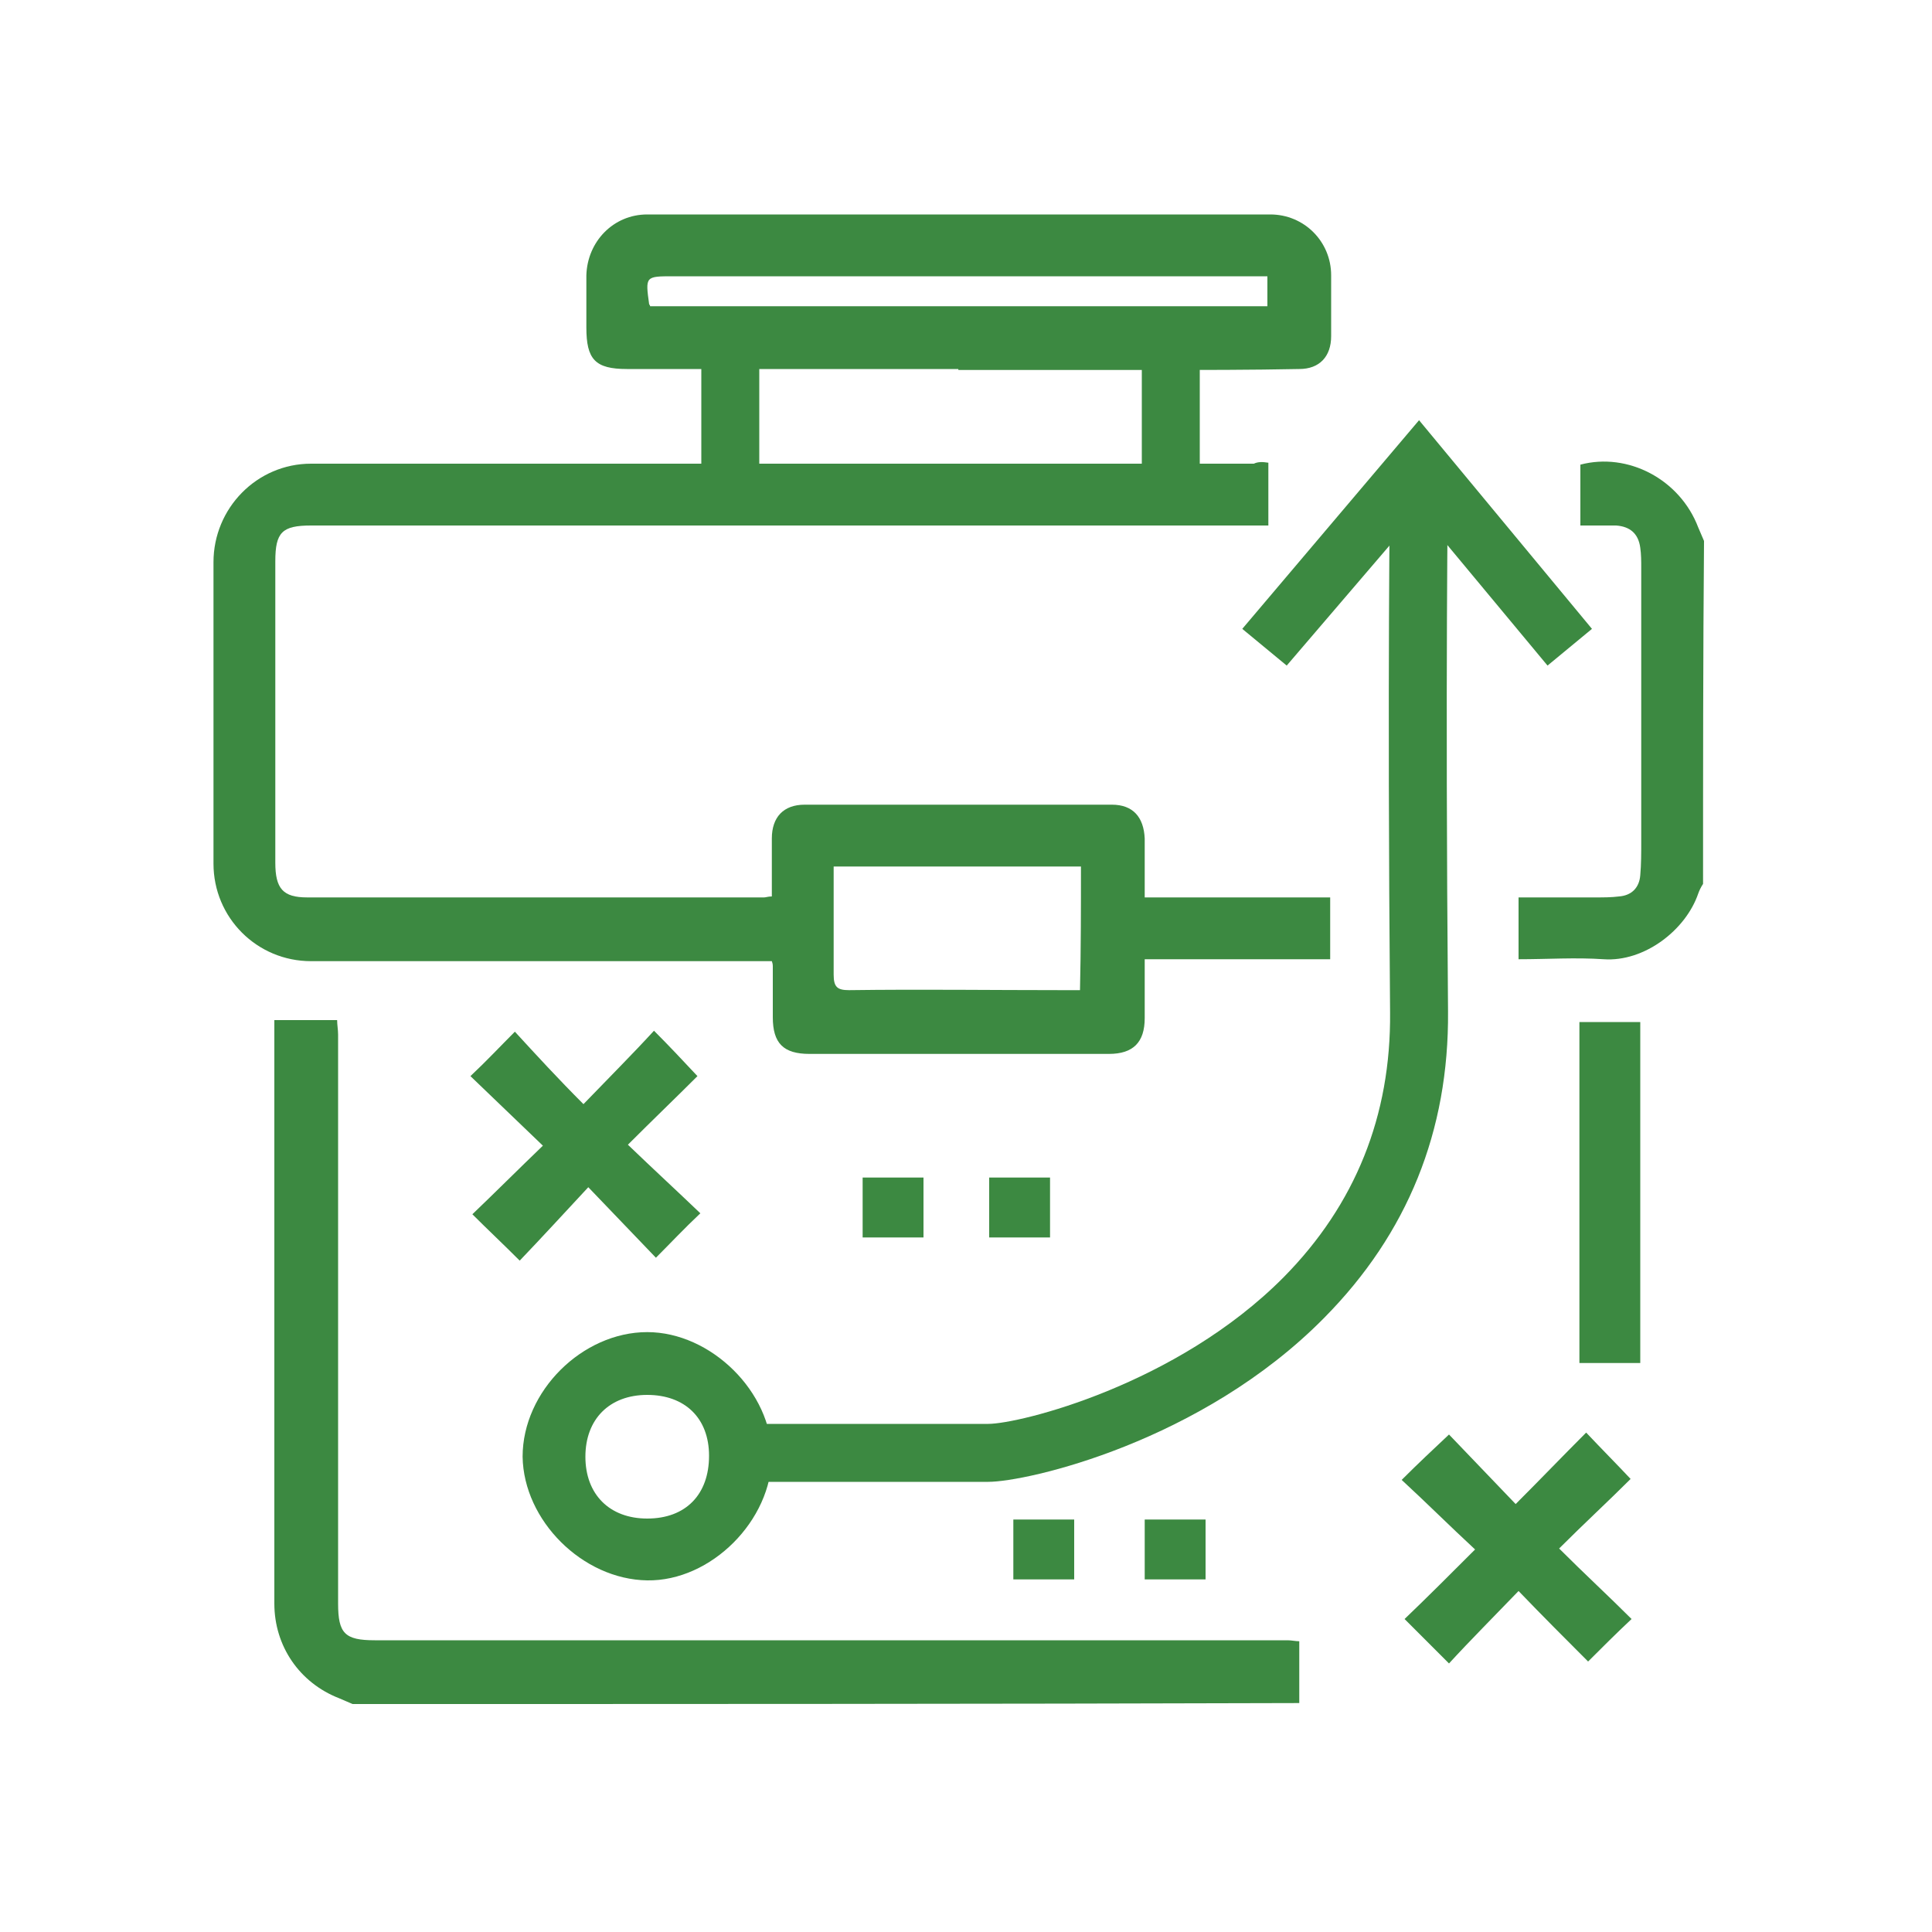
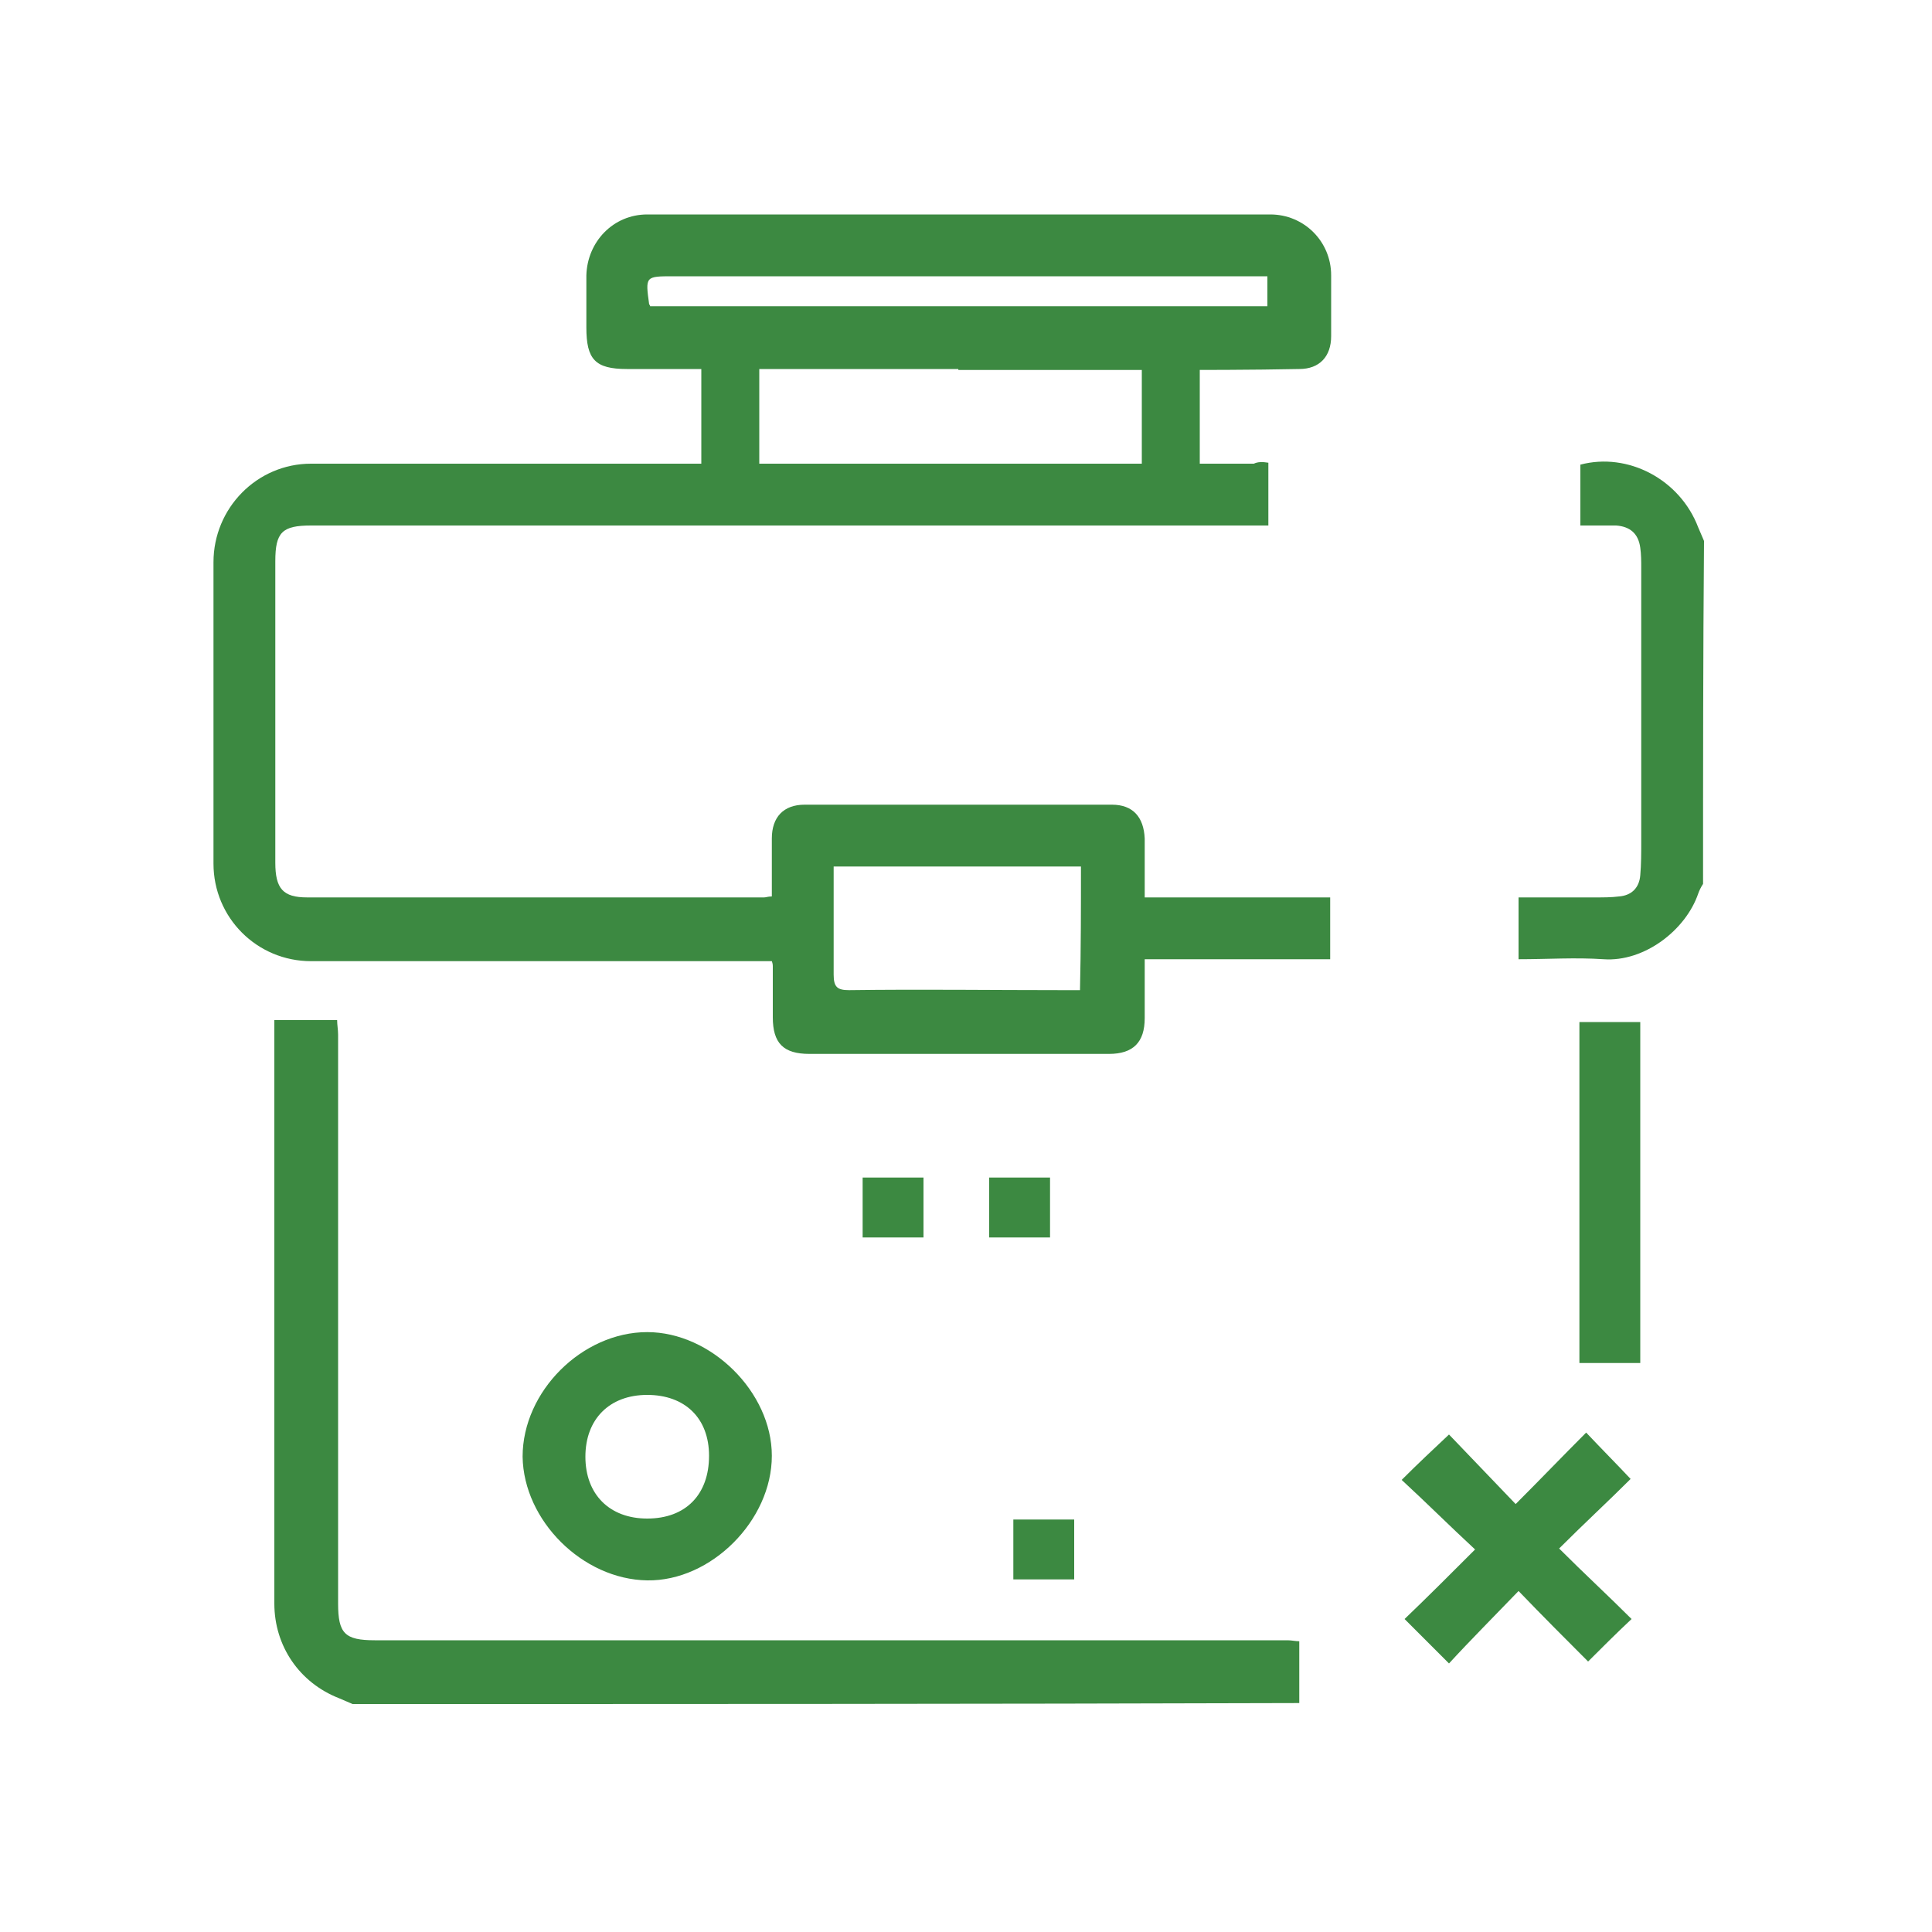
<svg xmlns="http://www.w3.org/2000/svg" version="1.1" id="Layer_1" x="0px" y="0px" viewBox="0 0 200 200" style="enable-background:new 0 0 200 200;" xml:space="preserve">
  <style type="text/css"> .st0{fill:#3C8941;} </style>
  <g>
    <g>
-       <path class="st0" d="M102.3,153.4H75.6v-6h26.7c3.2,0,19.5-4,30.6-15.2c7.4-7.5,11.1-16.7,11-27.4c-0.3-35.4,0-54.9,0-55.1l6,0.1 c0,0.2-0.3,19.6,0,54.9c0.1,12.4-4.2,23-12.8,31.7C124.4,149.3,106.3,153.4,102.3,153.4z" />
-     </g>
+       </g>
    <g>
      <rect x="118.2" y="34.8" class="st0" width="6" height="15" />
    </g>
    <g>
      <rect x="72.6" y="34.8" class="st0" width="6" height="15" />
    </g>
    <g>
      <path class="st0" d="M36.5,176.4c-0.5-0.2-0.9-0.4-1.4-0.6c-4.1-1.6-6.7-5.4-6.7-9.8c0-19.6,0-39.2,0-58.8c0-0.5,0-1,0-1.6 c2.2,0,4.3,0,6.5,0c0,0.5,0.1,1,0.1,1.5c0,19.6,0,39.3,0,58.9c0,3.1,0.7,3.8,3.8,3.8c19.2,0,38.5,0,57.7,0c12.3,0,24.5,0,36.8,0 c0.4,0,0.8,0.1,1.2,0.1c0,2.2,0,4.3,0,6.4C101.8,176.4,69.1,176.4,36.5,176.4z" />
      <path class="st0" d="M176.3,91.5c-0.2,0.3-0.4,0.7-0.5,1c-1.3,3.8-5.6,7.1-9.8,6.8c-2.9-0.2-5.8,0-8.8,0c0-2.1,0-4.2,0-6.4 c2.7,0,5.3,0,8,0c0.8,0,1.6,0,2.4-0.1c1.3-0.1,2.1-0.9,2.2-2.2c0.1-1.1,0.1-2.3,0.1-3.5c0-9.4,0-18.9,0-28.3c0-0.7,0-1.4-0.1-2.1 c-0.2-1.5-1.1-2.2-2.5-2.3c-1.2,0-2.4,0-3.7,0c0-2.2,0-4.2,0-6.3c4.9-1.3,10.3,1.5,12.2,6.5c0.2,0.5,0.4,0.9,0.6,1.4 C176.3,67.8,176.3,79.6,176.3,91.5z" />
      <path class="st0" d="M131.3,47.9c0,2.2,0,4.2,0,6.5c-0.6,0-1.2,0-1.8,0c-32.4,0-64.9,0-97.3,0c-3,0-3.7,0.7-3.7,3.7 c0,10.4,0,20.8,0,31.2c0,2.7,0.8,3.6,3.3,3.6c15.8,0,31.5,0,47.3,0c0.2,0,0.4-0.1,0.8-0.1c0-2,0-4,0-6c0-2.2,1.2-3.5,3.4-3.5 c10.6,0,21.2,0,31.8,0c2.2,0,3.3,1.3,3.4,3.5c0,2,0,3.9,0,6.1c6.4,0,12.8,0,19.2,0c0,2.2,0,4.3,0,6.4c-6.3,0-12.7,0-19.2,0 c0,2.1,0,4.1,0,6.1c0,2.5-1.2,3.7-3.7,3.7c-10.3,0-20.7,0-31,0c-2.7,0-3.8-1.1-3.8-3.8c0-1.8,0-3.5,0-5.3c0-0.1,0-0.2-0.1-0.5 c-0.4,0-0.9,0-1.4,0c-15.4,0-30.8,0-46.3,0c-5.6,0-10.1-4.5-10.1-10.1c0-10.4,0-20.8,0-31.2c0-5.6,4.5-10.2,10.1-10.2 c12.5,0,25,0,37.5,0c16,0,31.9,0,47.9,0c4.1,0,8.1,0,12.2,0C130.2,47.8,130.7,47.8,131.3,47.9z M111.9,89.7c-8.6,0-17,0-25.6,0 c0,3.8,0,7.5,0,11.2c0,1.3,0.4,1.6,1.6,1.6c7.4-0.1,14.8,0,22.1,0c0.6,0,1.2,0,1.8,0C111.9,98.1,111.9,94,111.9,89.7z" />
      <path class="st0" d="M99.2,38.2c-11.4,0-22.9,0-34.3,0c-3.3,0-4.2-1-4.2-4.3c0-1.8,0-3.6,0-5.4c0.1-3.5,2.8-6.3,6.3-6.3 c21.5,0,43,0,64.5,0c3.5,0,6.3,2.8,6.3,6.3c0,2.1,0,4.2,0,6.3c0,2.1-1.2,3.4-3.3,3.4c-5,0.1-9.9,0.1-14.9,0.1 c-6.8,0-13.6,0-20.3,0C99.2,38.3,99.2,38.3,99.2,38.2z M131.2,28.6c-1.2,0-2.2,0-3.3,0c-19.4,0-38.8,0-58.2,0 c-2.9,0-2.9,0-2.5,2.9c0,0,0.1,0.1,0.1,0.2c21.2,0,42.5,0,63.9,0C131.2,30.7,131.2,29.8,131.2,28.6z" />
      <path class="st0" d="M67,137.9c6.6,0,12.9,6.2,12.9,12.8c0,6.7-6.3,13-12.9,12.9c-6.7-0.1-12.8-6.2-12.9-12.8 C54.1,144,60.3,137.9,67,137.9z M73.4,150.7c0-3.9-2.5-6.3-6.4-6.3c-3.9,0-6.4,2.5-6.4,6.4c0,3.9,2.5,6.4,6.4,6.4 C71,157.2,73.4,154.7,73.4,150.7z" />
-       <path class="st0" d="M60.4,114.3c2.7-2.8,5.1-5.2,7.3-7.6c1.6,1.6,3,3.1,4.5,4.7c-2.2,2.2-4.6,4.5-7.2,7.1 c2.6,2.5,5.1,4.8,7.5,7.1c-1.7,1.6-3.1,3.1-4.6,4.6c-2.2-2.3-4.6-4.8-7-7.3c-2.6,2.8-4.9,5.3-7.1,7.6c-1.8-1.8-3.3-3.2-4.9-4.8 c2.3-2.2,4.7-4.6,7.3-7.1c-2.6-2.5-5.1-4.9-7.5-7.2c1.7-1.6,3.1-3.1,4.6-4.6C55.5,109.2,57.8,111.7,60.4,114.3z" />
      <path class="st0" d="M157.2,164.7c-2.6,2.7-5,5.1-7.2,7.5c-1.6-1.6-3.1-3.1-4.6-4.6c2.3-2.2,4.7-4.6,7.3-7.2 c-2.7-2.5-5.1-4.9-7.6-7.2c1.7-1.7,3.2-3.1,4.9-4.7c2.2,2.3,4.5,4.7,6.9,7.2c2.5-2.5,4.9-5,7.3-7.4c1.6,1.7,3.1,3.2,4.6,4.8 c-2.3,2.3-4.8,4.6-7.4,7.2c2.6,2.6,5.1,4.9,7.5,7.3c-1.6,1.5-3.1,3-4.5,4.4C162.1,169.7,159.7,167.3,157.2,164.7z" />
      <path class="st0" d="M169.8,141.1c-2.1,0-4.2,0-6.3,0c0-11.7,0-23.5,0-35.3c2.1,0,4.2,0,6.3,0 C169.8,117.5,169.8,129.2,169.8,141.1z" />
      <path class="st0" d="M102.4,128.1c0-2.1,0-4.1,0-6.2c2.1,0,4.2,0,6.3,0c0,2.1,0,4.1,0,6.2C106.6,128.1,104.6,128.1,102.4,128.1z" />
      <path class="st0" d="M89.3,128.1c0-2.1,0-4.1,0-6.2c2.1,0,4.2,0,6.3,0c0,2.1,0,4.1,0,6.2C93.5,128.1,91.5,128.1,89.3,128.1z" />
-       <path class="st0" d="M118.5,163.5c0-2.1,0-4.1,0-6.2c2.1,0,4.1,0,6.3,0c0,2.1,0,4.1,0,6.2C122.7,163.5,120.7,163.5,118.5,163.5z" />
      <path class="st0" d="M104.9,163.5c0-2.1,0-4.1,0-6.2c2.1,0,4.1,0,6.3,0c0,2.1,0,4.1,0,6.2C109.1,163.5,107.1,163.5,104.9,163.5z" />
    </g>
    <g>
-       <polygon class="st0" points="133.2,68.9 128.6,65.1 146.9,43.5 164.8,65.1 160.2,68.9 146.9,52.9 " />
-     </g>
+       </g>
  </g>
</svg>